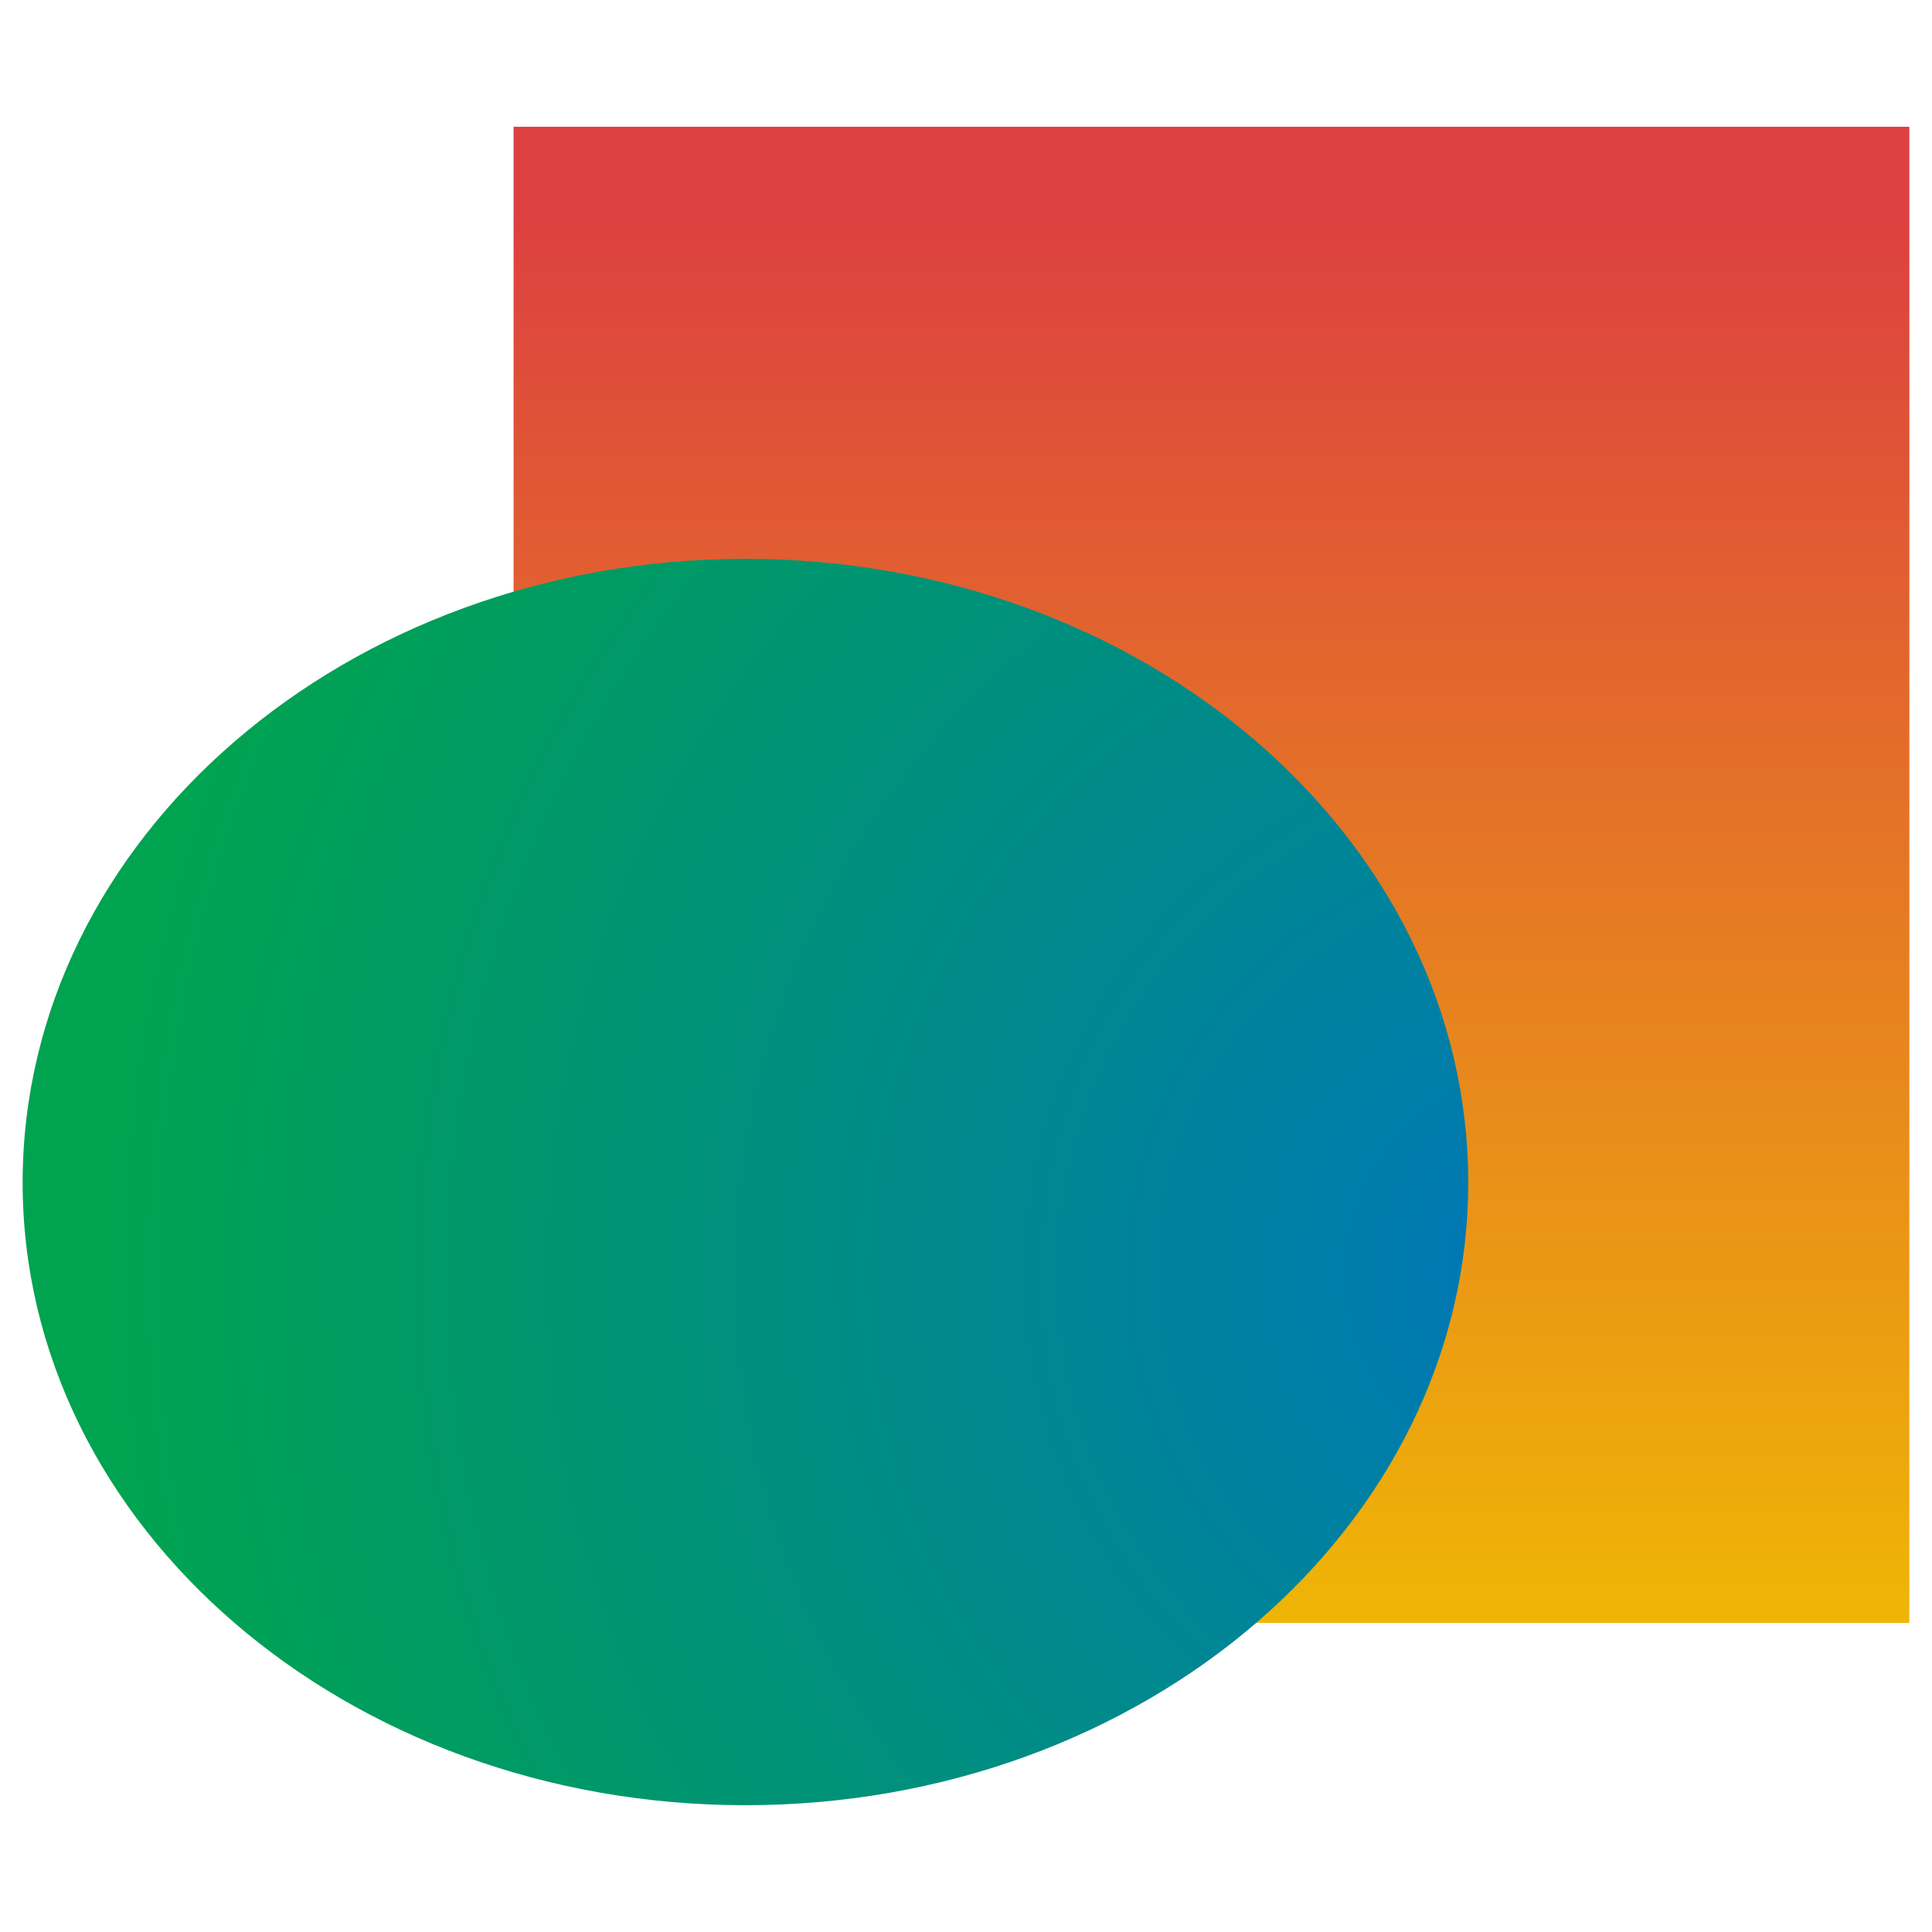
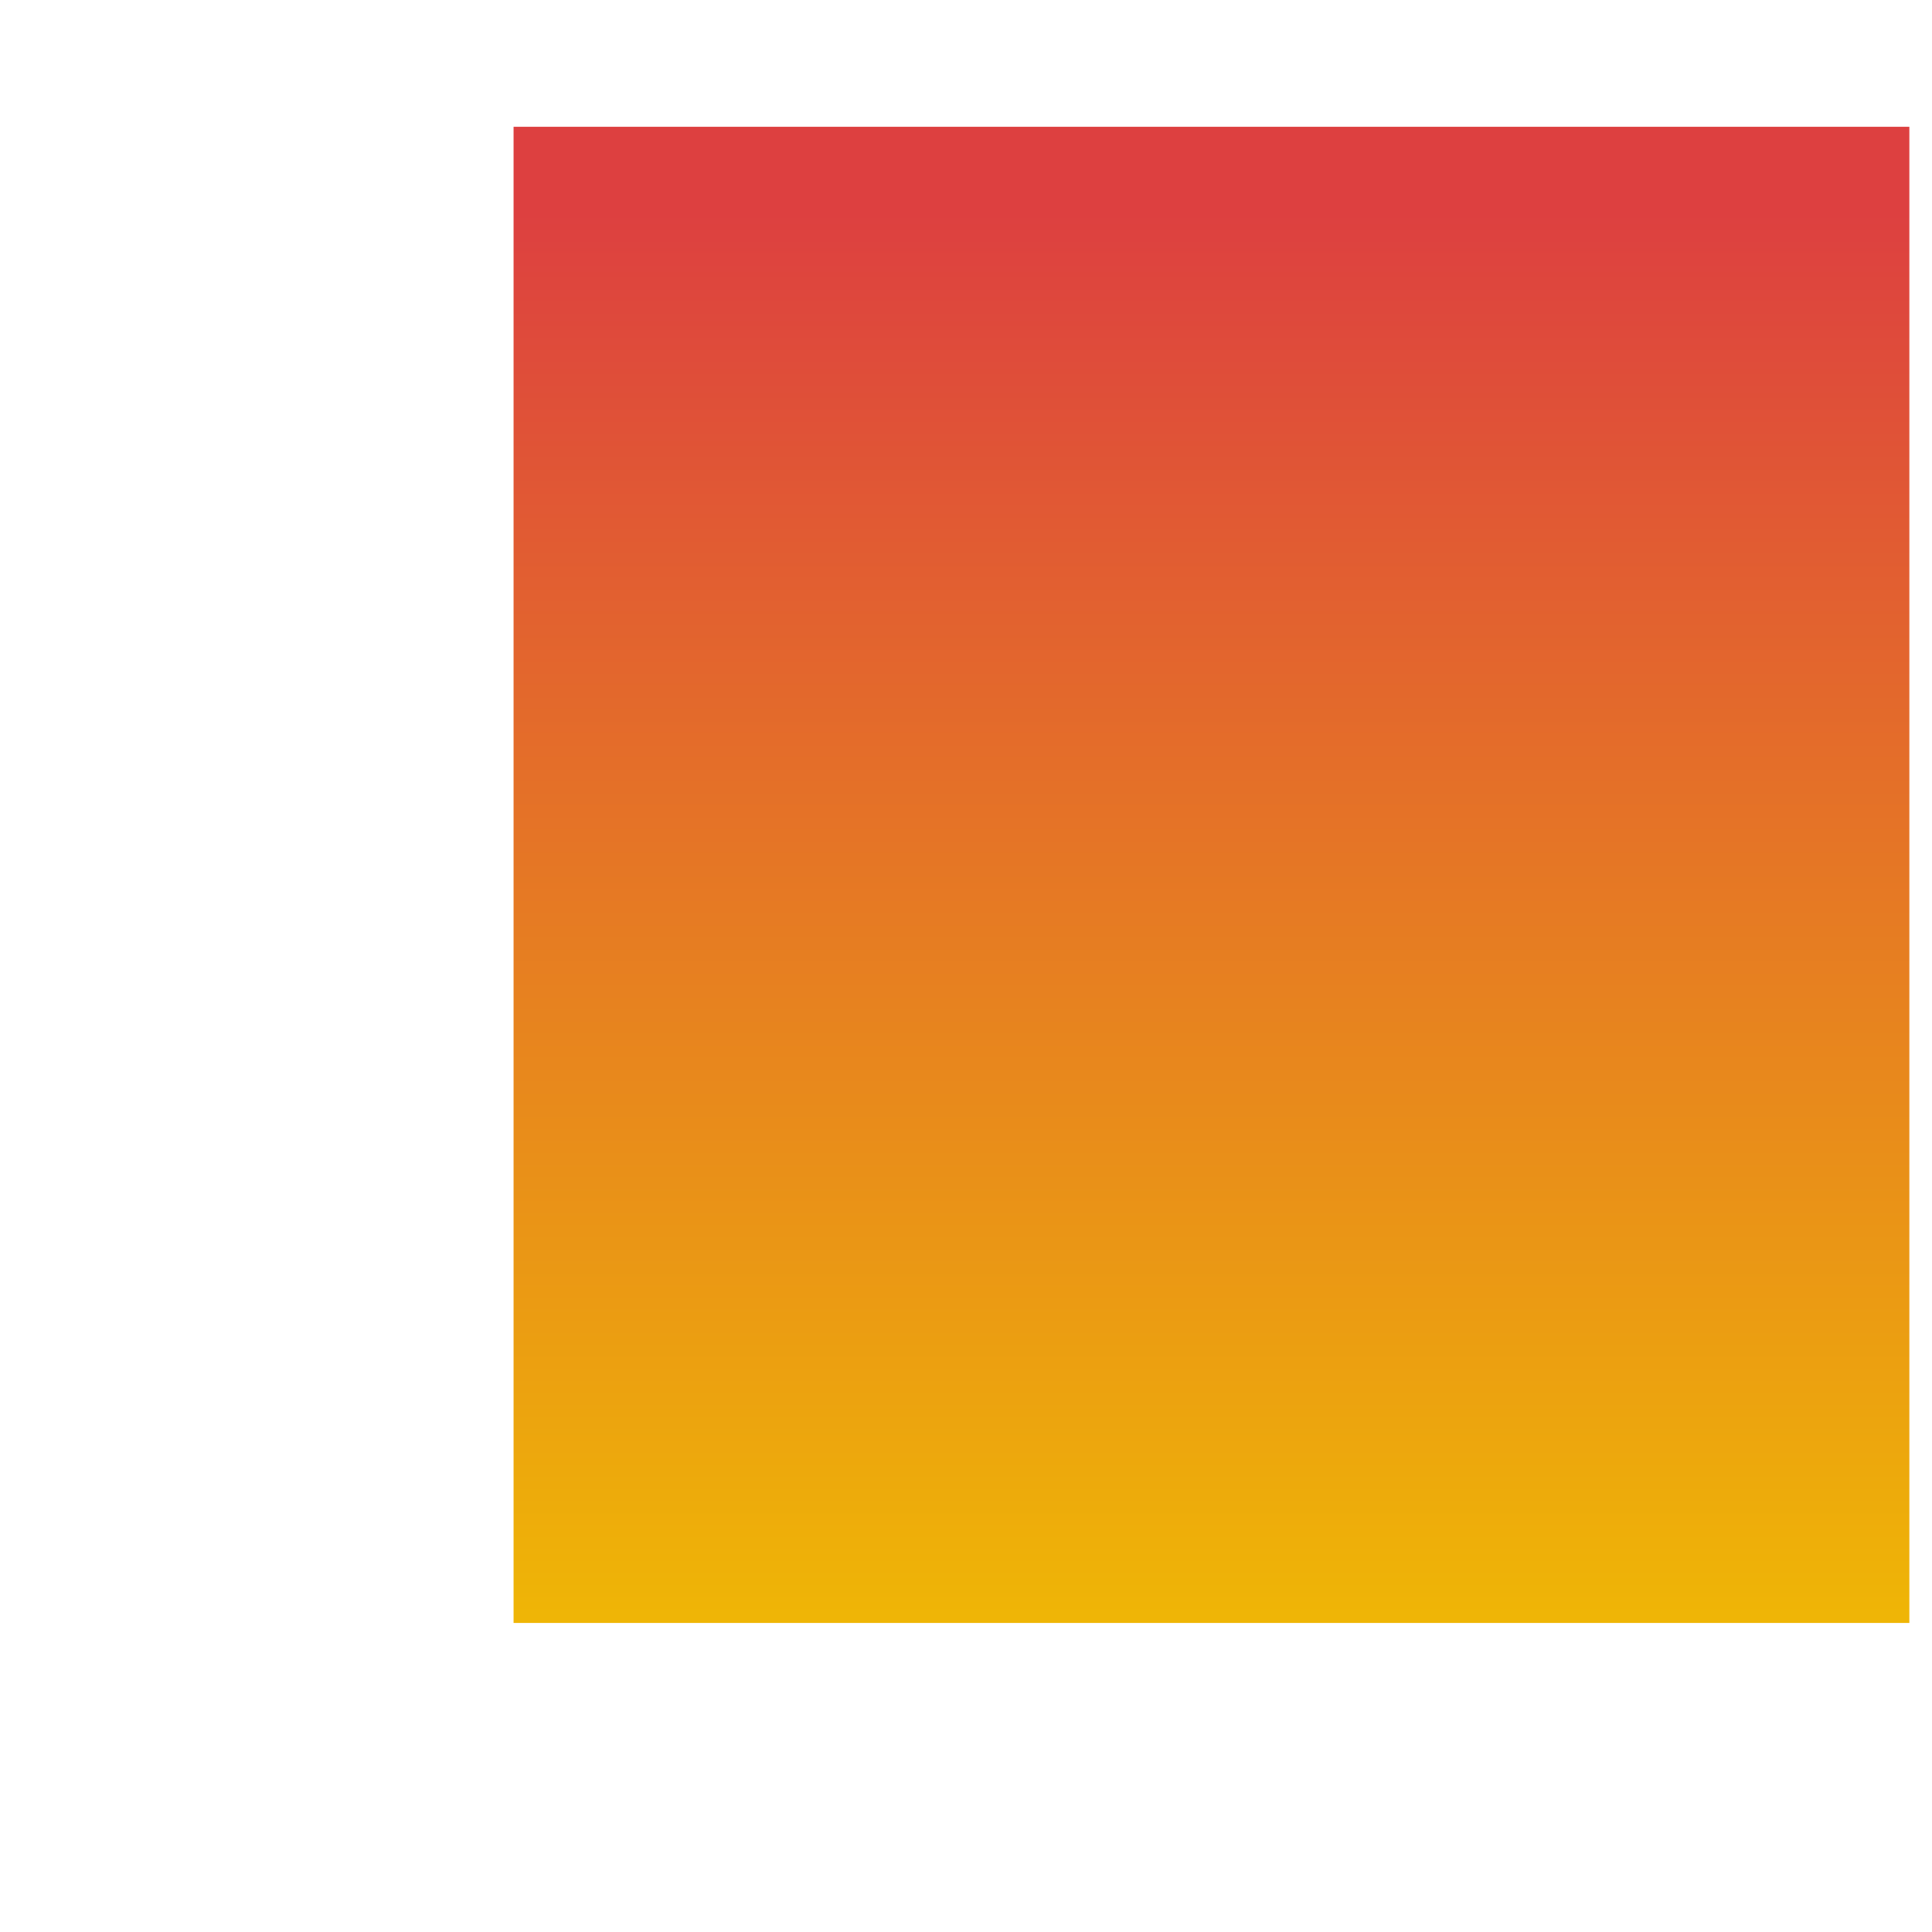
<svg xmlns="http://www.w3.org/2000/svg" x="0px" y="0px" width="500px" height="500px" viewBox="0 0 512 512">
  <g id="co-japan-energy-o.svg">
    <linearGradient id="path8883_1_" gradientUnits="userSpaceOnUse" x1="-41.295" y1="675.402" x2="-37.358" y2="675.402" gradientTransform="matrix(0 100.69 100.69 0 -67684.859 4214.206)">
      <stop offset="0" style="stop-color:#DD4040" />
      <stop offset="1" style="stop-color:#F0BD02" />
    </linearGradient>
    <rect id="path8883" x="136.1" y="33.6" fill="url(#path8883_1_)" width="369.9" height="396.5" />
    <radialGradient id="path8903_1_" cx="-39.922" cy="675.183" r="3.936" gradientTransform="matrix(97.446 0 0 -97.446 4302.784 66131.281)" gradientUnits="userSpaceOnUse">
      <stop offset="0" style="stop-color:#0076B9" />
      <stop offset="1" style="stop-color:#00A350" />
    </radialGradient>
-     <path id="path8903" fill="url(#path8903_1_)" d="M6,313.4c0,91.1,85.8,165,191.5,165l0,0c105.8,0,191.6-74,191.6-165l0,0    c0-91.3-85.8-165.3-191.6-165.3l0,0C91.8,148.1,6,222.2,6,313.4" />
  </g>
</svg>